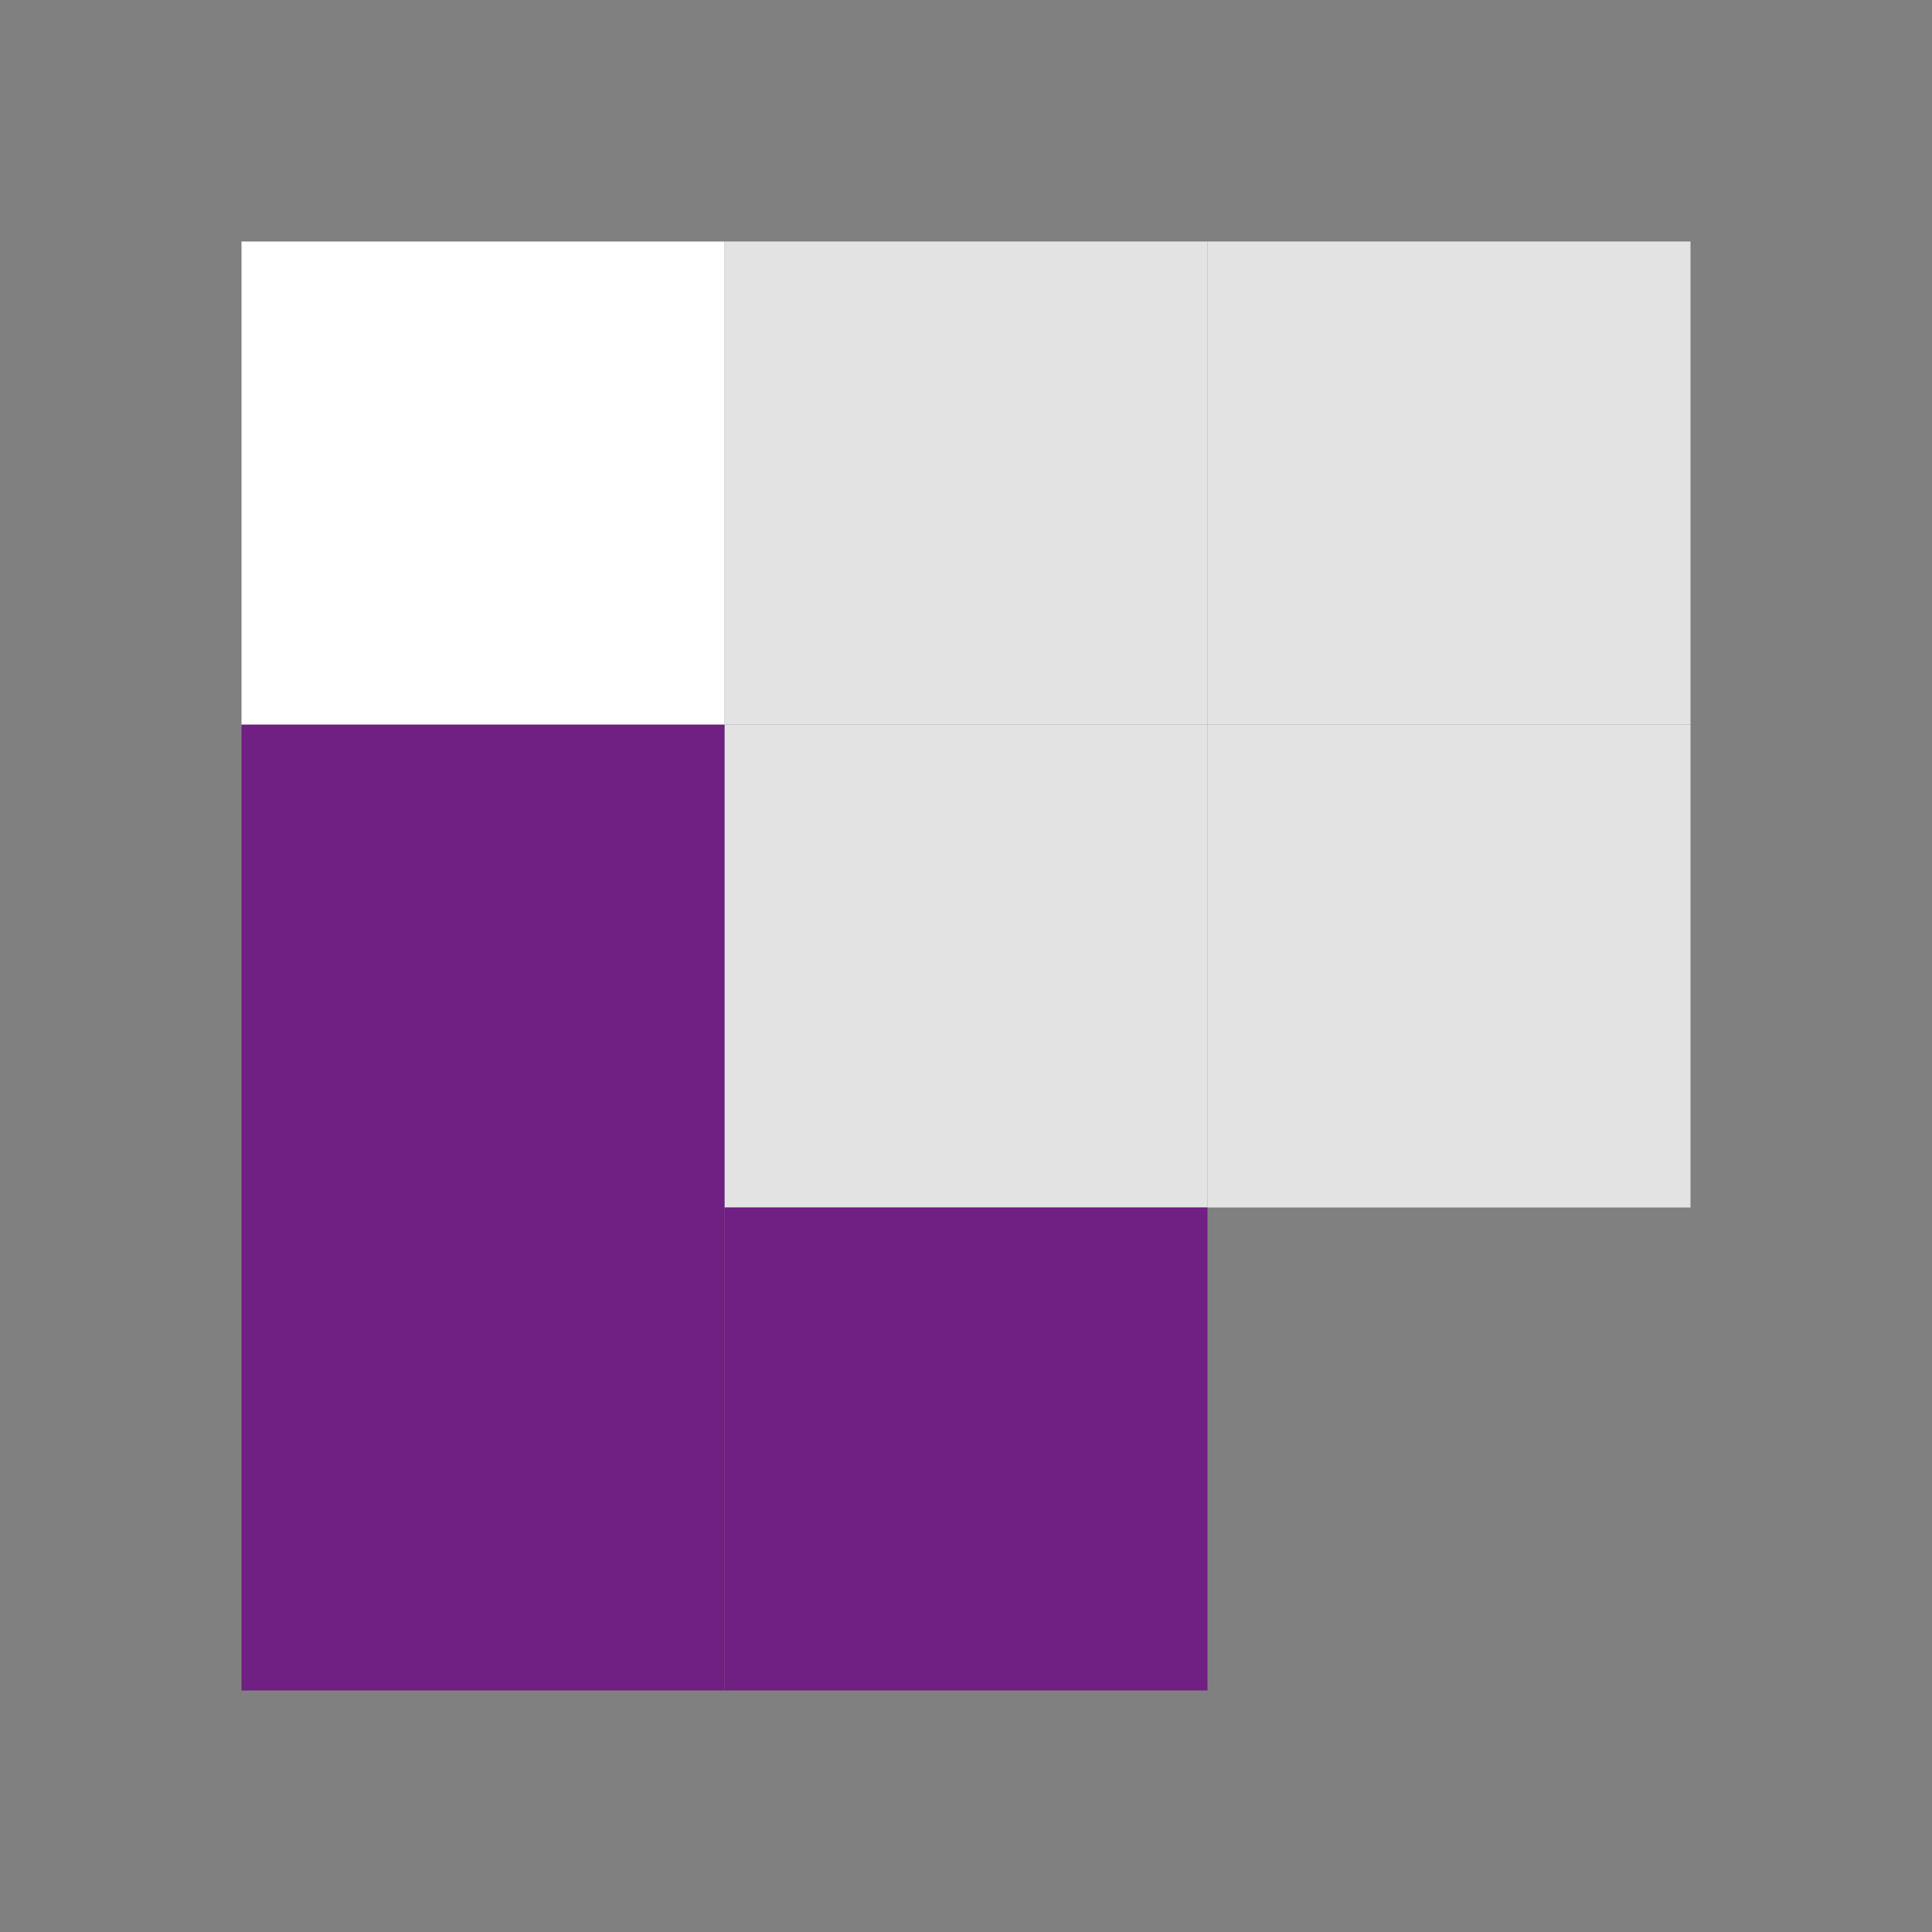
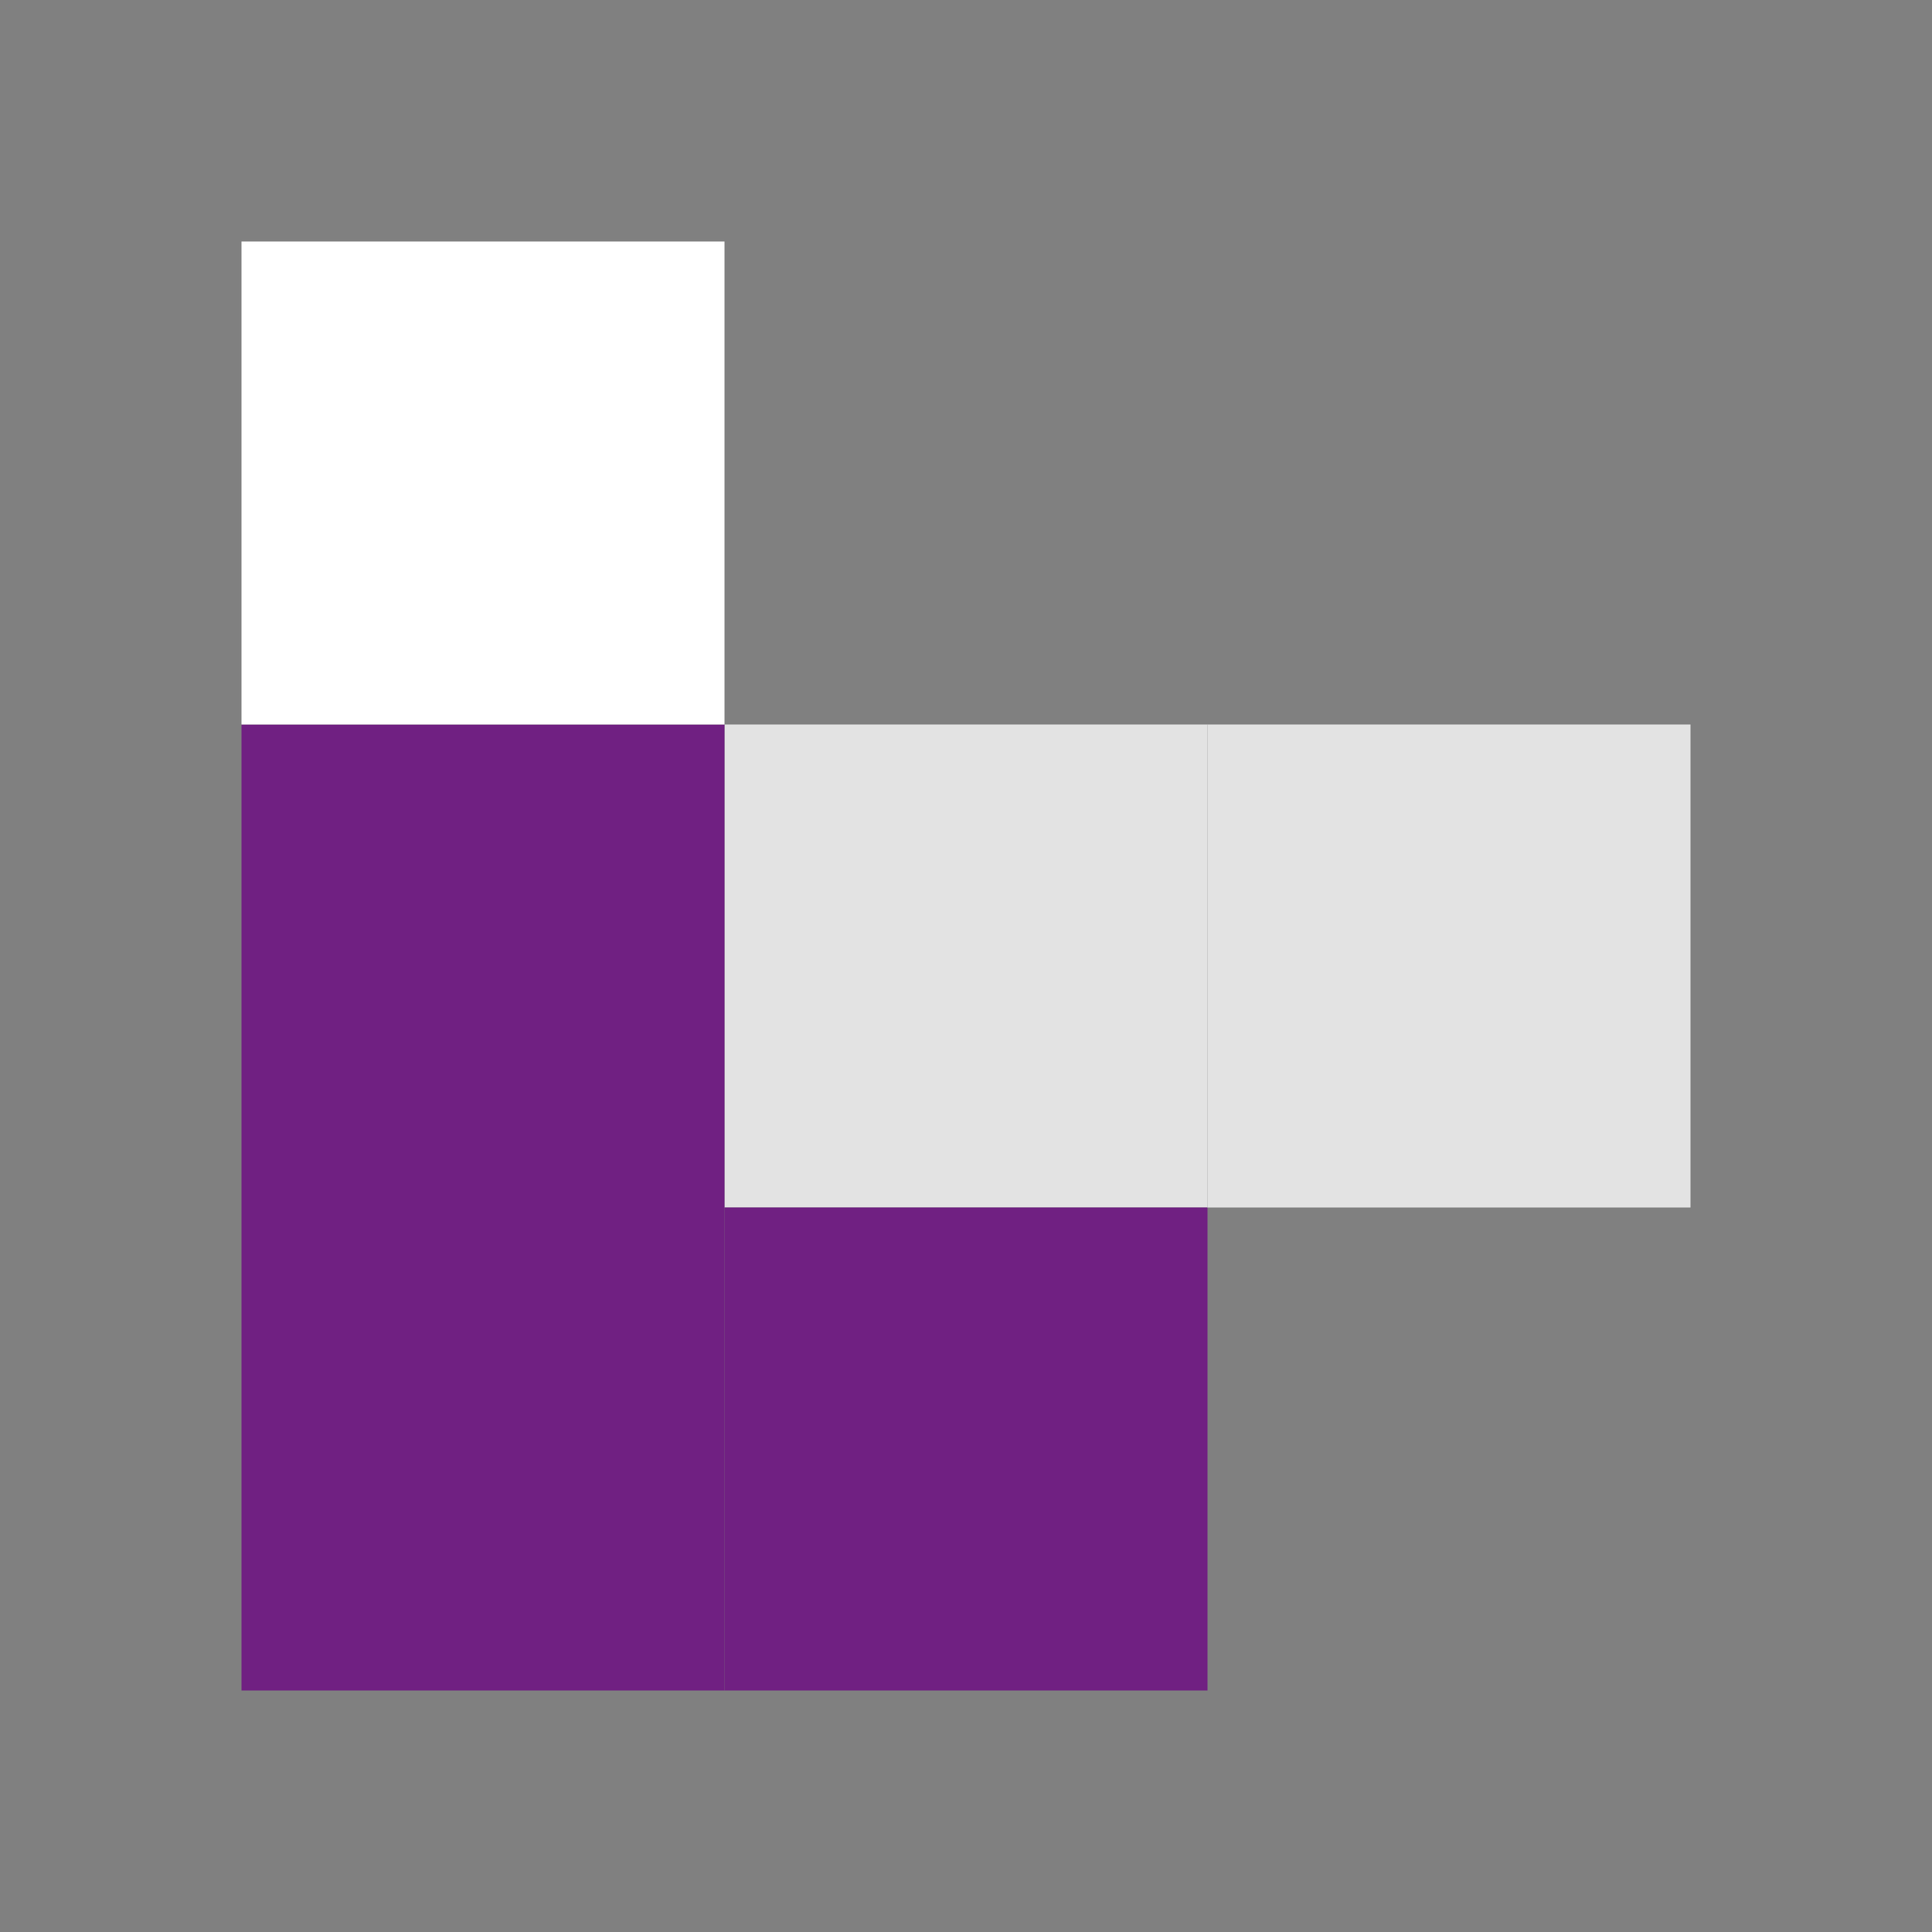
<svg xmlns="http://www.w3.org/2000/svg" width="1024" height="1024" viewBox="0 0 1024 1024" fill="none">
  <rect x="0" y="0" width="1024" height="1024" fill="#808080" stroke="none" />
  <rect x="384" y="384" width="256" height="256" fill="#E3E3E3" />
  <rect x="384" y="640" width="256" height="256" fill="#702082" />
  <rect x="640" y="384" width="256" height="256" fill="#E3E3E3" />
  <rect x="128" y="384" width="256" height="512" fill="#702082" />
-   <rect x="640" y="128" width="256" height="256" fill="#E3E3E3" />
-   <rect x="384" y="128" width="256" height="256" fill="#E3E3E3" />
  <rect x="128" y="128" width="256" height="256" fill="white" />
</svg>